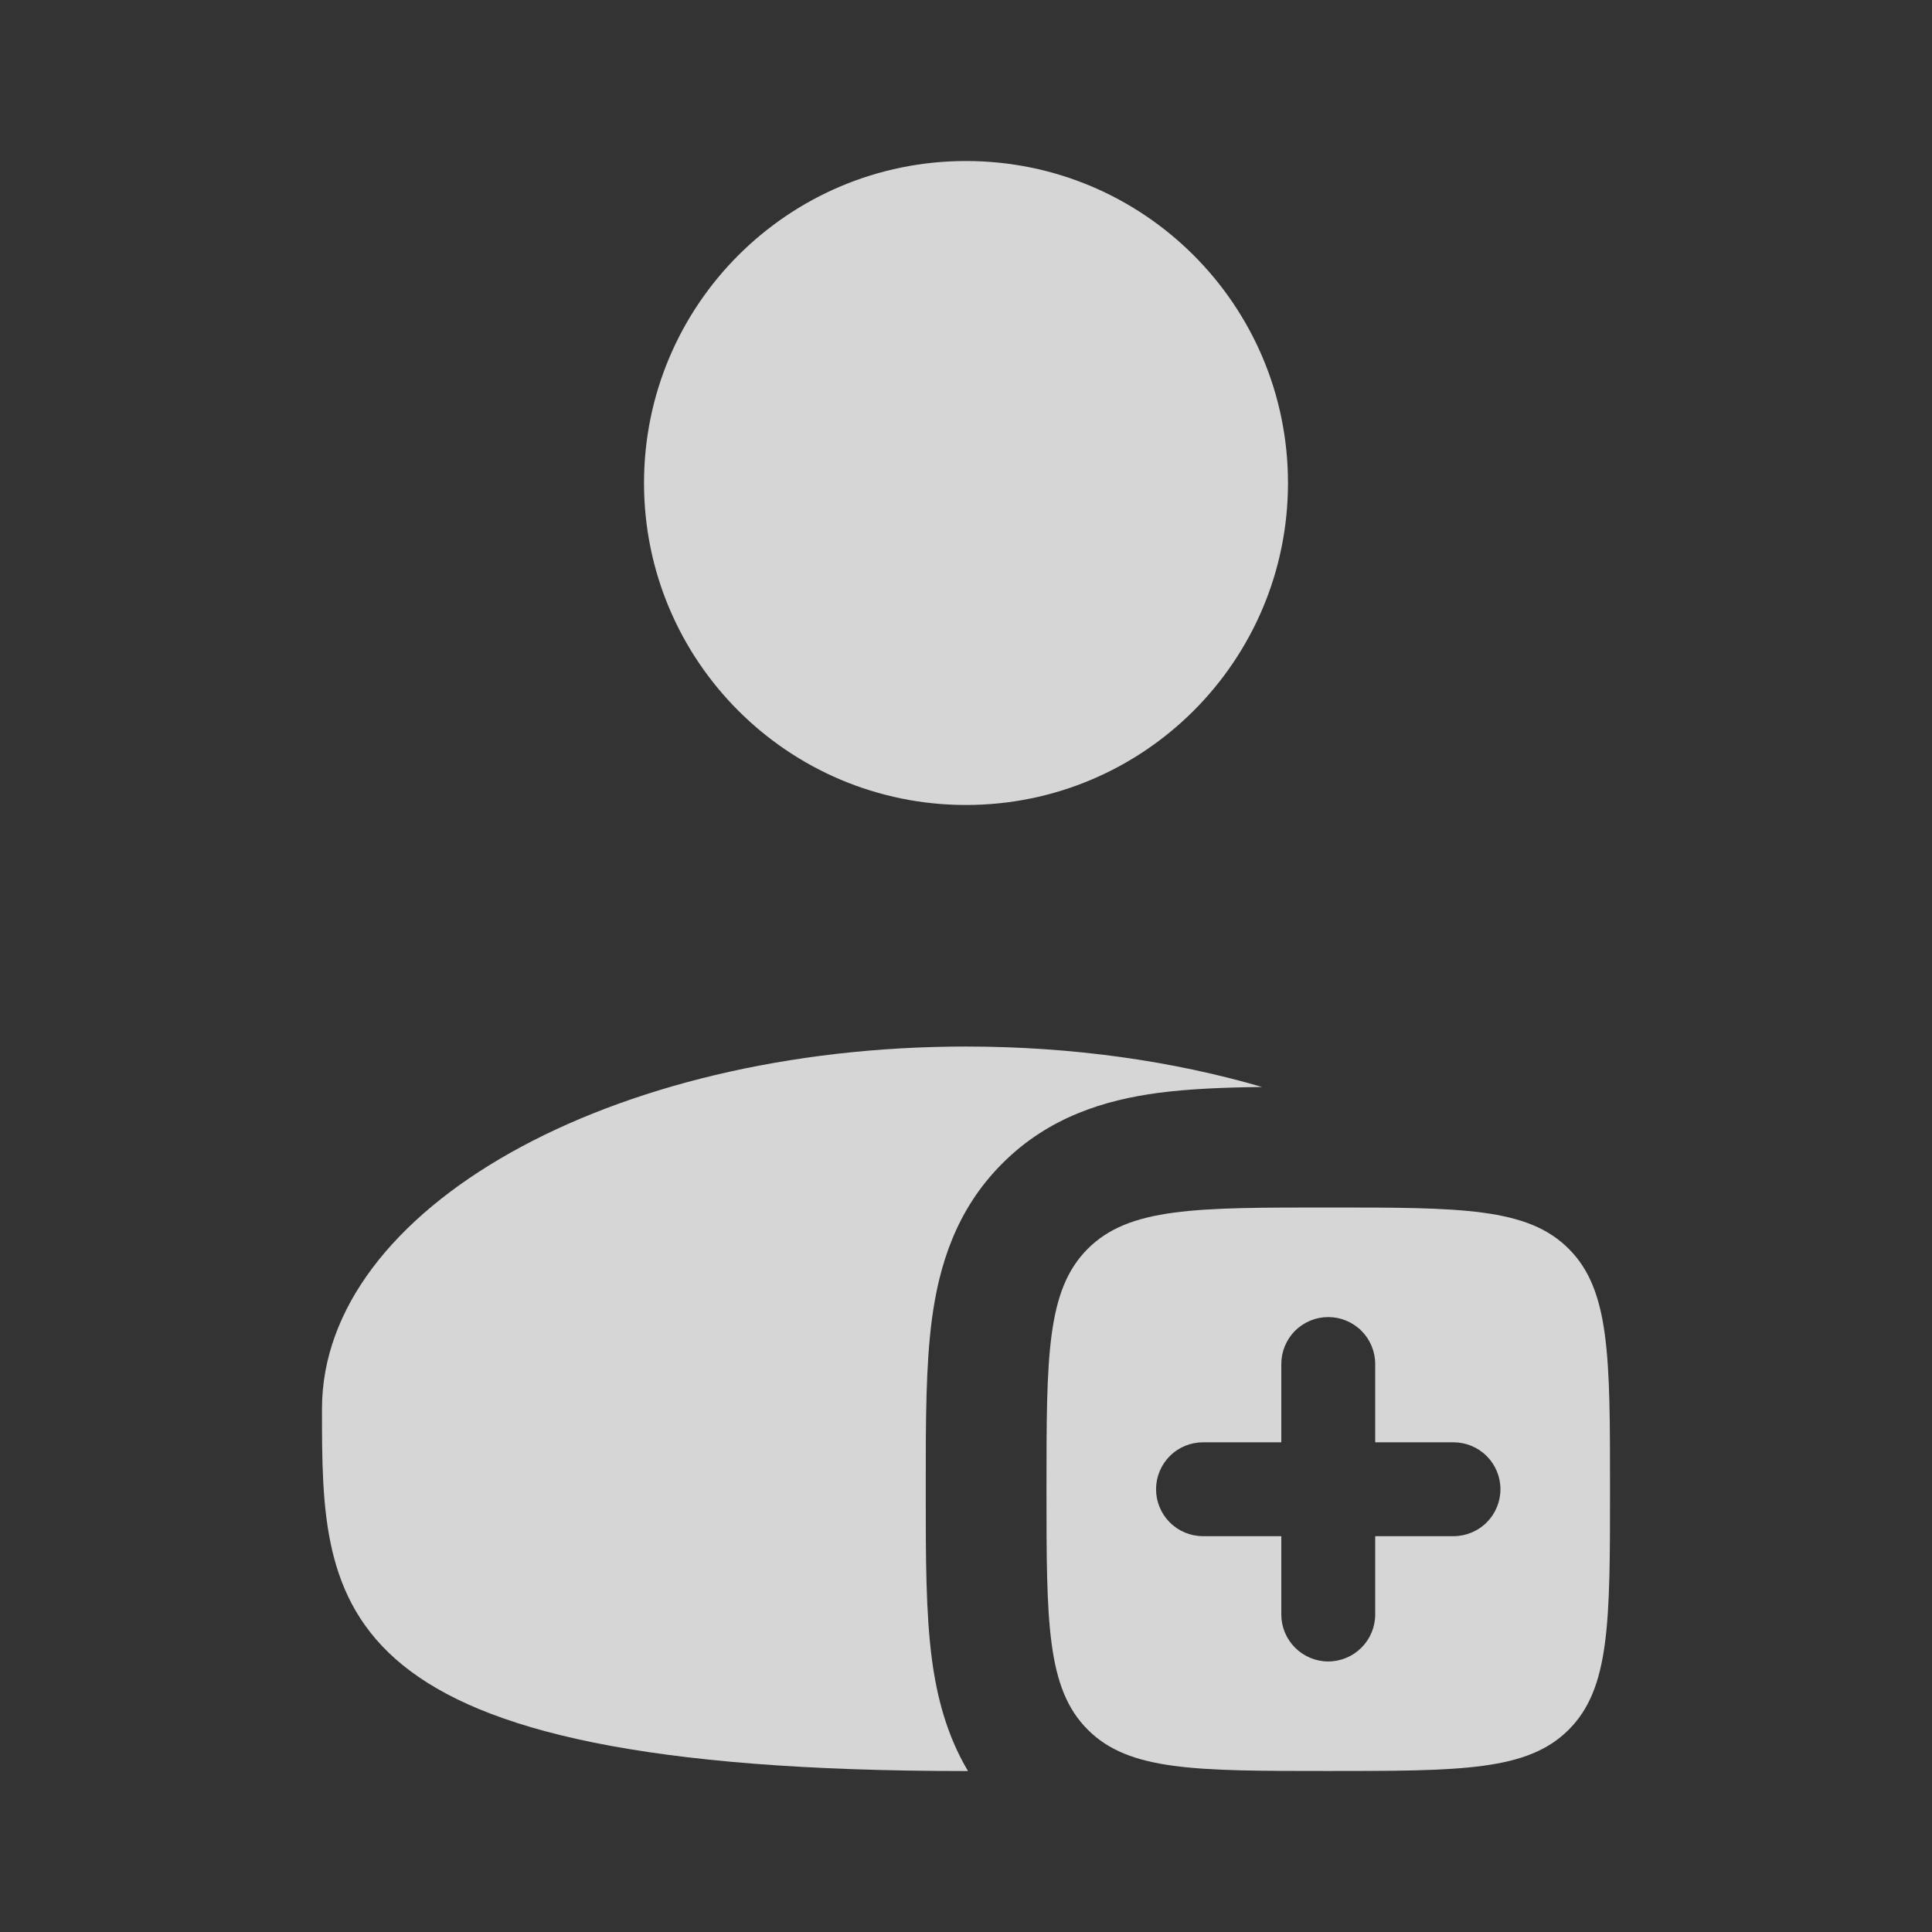
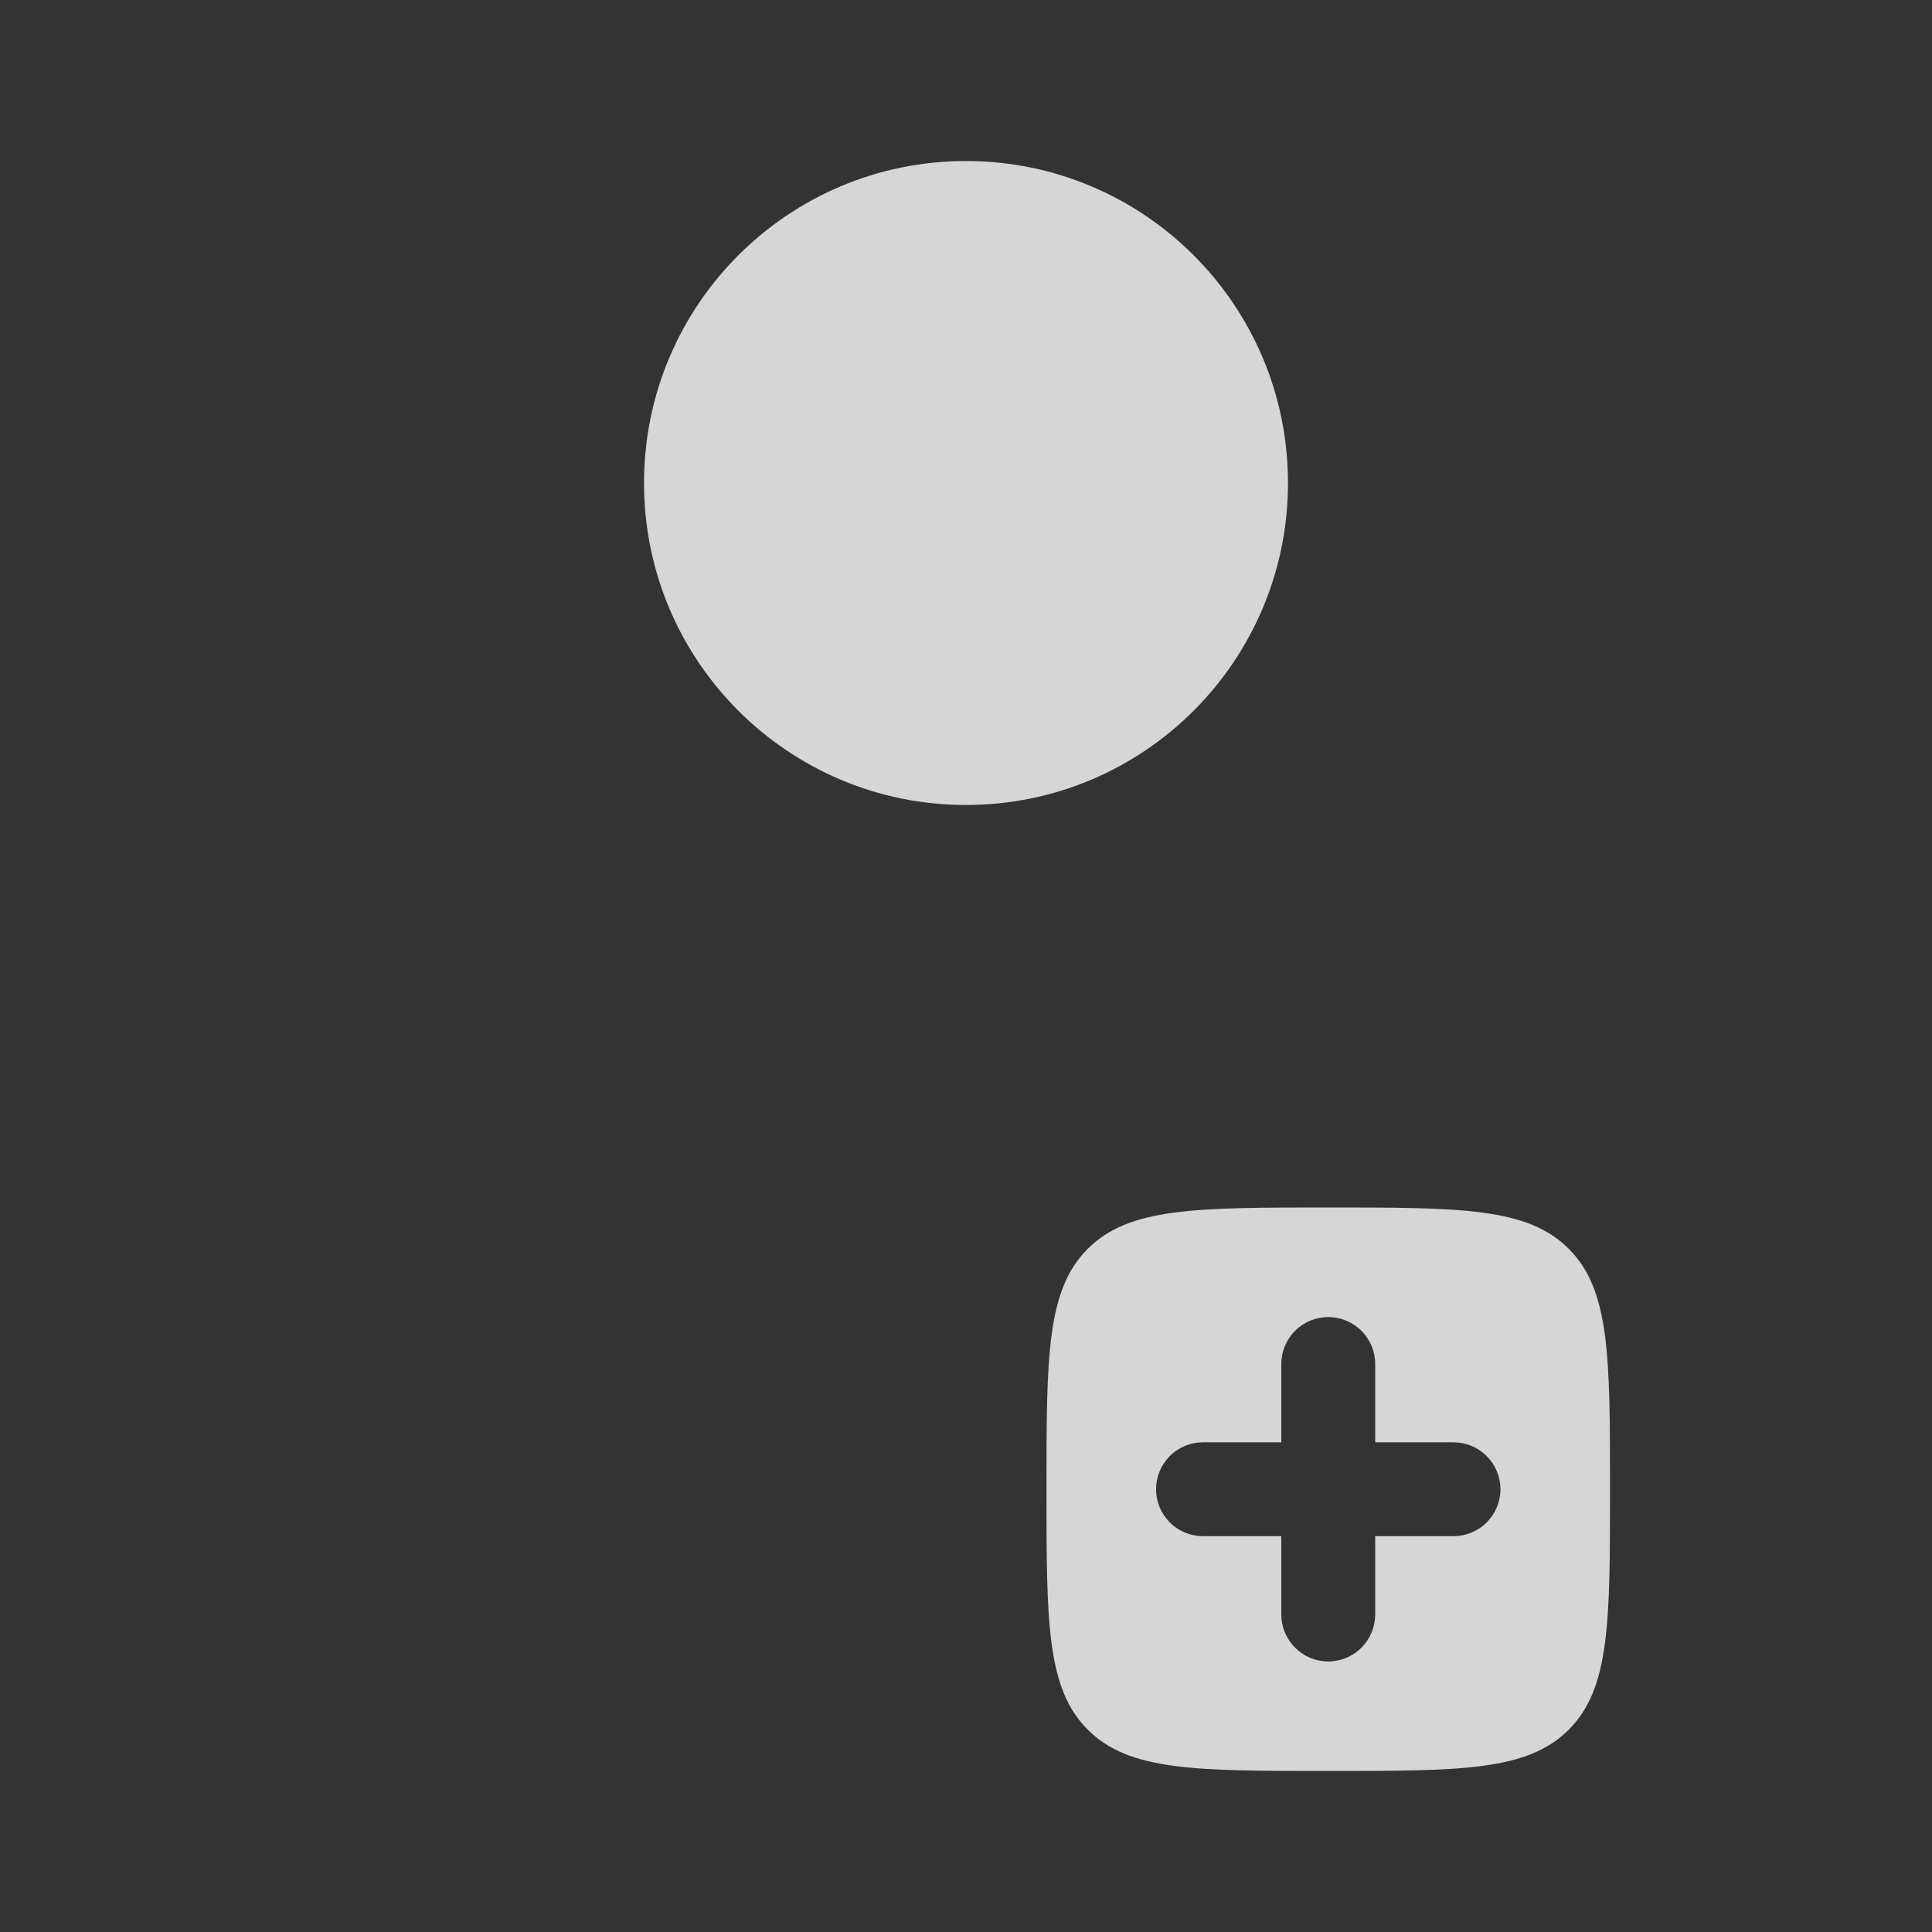
<svg xmlns="http://www.w3.org/2000/svg" width="35" height="35" viewBox="0 0 35 35" fill="none">
  <rect x="0" y="0" width="35" height="35" fill="#333333" stroke="none" />
  <g opacity="0.8">
    <path d="M17.5 14.583C20.722 14.583 23.333 11.972 23.333 8.75C23.333 5.528 20.722 2.917 17.5 2.917C14.278 2.917 11.667 5.528 11.667 8.75C11.667 11.972 14.278 14.583 17.5 14.583Z" fill="white" />
    <path fill-rule="evenodd" clip-rule="evenodd" d="M24.062 32.083C21.656 32.083 20.453 32.083 19.706 31.335C18.958 30.588 18.958 29.385 18.958 26.979C18.958 24.573 18.958 23.37 19.706 22.623C20.453 21.875 21.656 21.875 24.062 21.875C26.469 21.875 27.672 21.875 28.419 22.623C29.167 23.37 29.167 24.573 29.167 26.979C29.167 29.385 29.167 30.588 28.419 31.335C27.672 32.083 26.469 32.083 24.062 32.083ZM24.913 24.71C24.913 24.485 24.823 24.268 24.664 24.109C24.504 23.949 24.288 23.86 24.062 23.86C23.837 23.86 23.621 23.949 23.461 24.109C23.302 24.268 23.212 24.485 23.212 24.71V26.129H21.793C21.568 26.129 21.352 26.218 21.192 26.378C21.033 26.537 20.943 26.754 20.943 26.979C20.943 27.205 21.033 27.421 21.192 27.58C21.352 27.74 21.568 27.829 21.793 27.829H23.212V29.248C23.212 29.474 23.302 29.69 23.461 29.849C23.621 30.009 23.837 30.099 24.062 30.099C24.288 30.099 24.504 30.009 24.664 29.849C24.823 29.69 24.913 29.474 24.913 29.248V27.829H26.332C26.557 27.829 26.773 27.74 26.933 27.58C27.092 27.421 27.182 27.205 27.182 26.979C27.182 26.754 27.092 26.537 26.933 26.378C26.773 26.218 26.557 26.129 26.332 26.129H24.913V24.71Z" fill="white" />
-     <path d="M22.864 19.692C22.174 19.699 21.531 19.726 20.971 19.8C20.033 19.927 19.006 20.227 18.159 21.076C17.31 21.923 17.01 22.95 16.884 23.888C16.771 24.731 16.771 25.76 16.771 26.854V27.105C16.771 28.198 16.771 29.228 16.884 30.071C16.972 30.729 17.147 31.43 17.536 32.084H17.5C5.833 32.084 5.833 29.145 5.833 25.521C5.833 21.897 11.057 18.959 17.5 18.959C19.434 18.959 21.258 19.223 22.864 19.692Z" fill="white" />
  </g>
</svg>